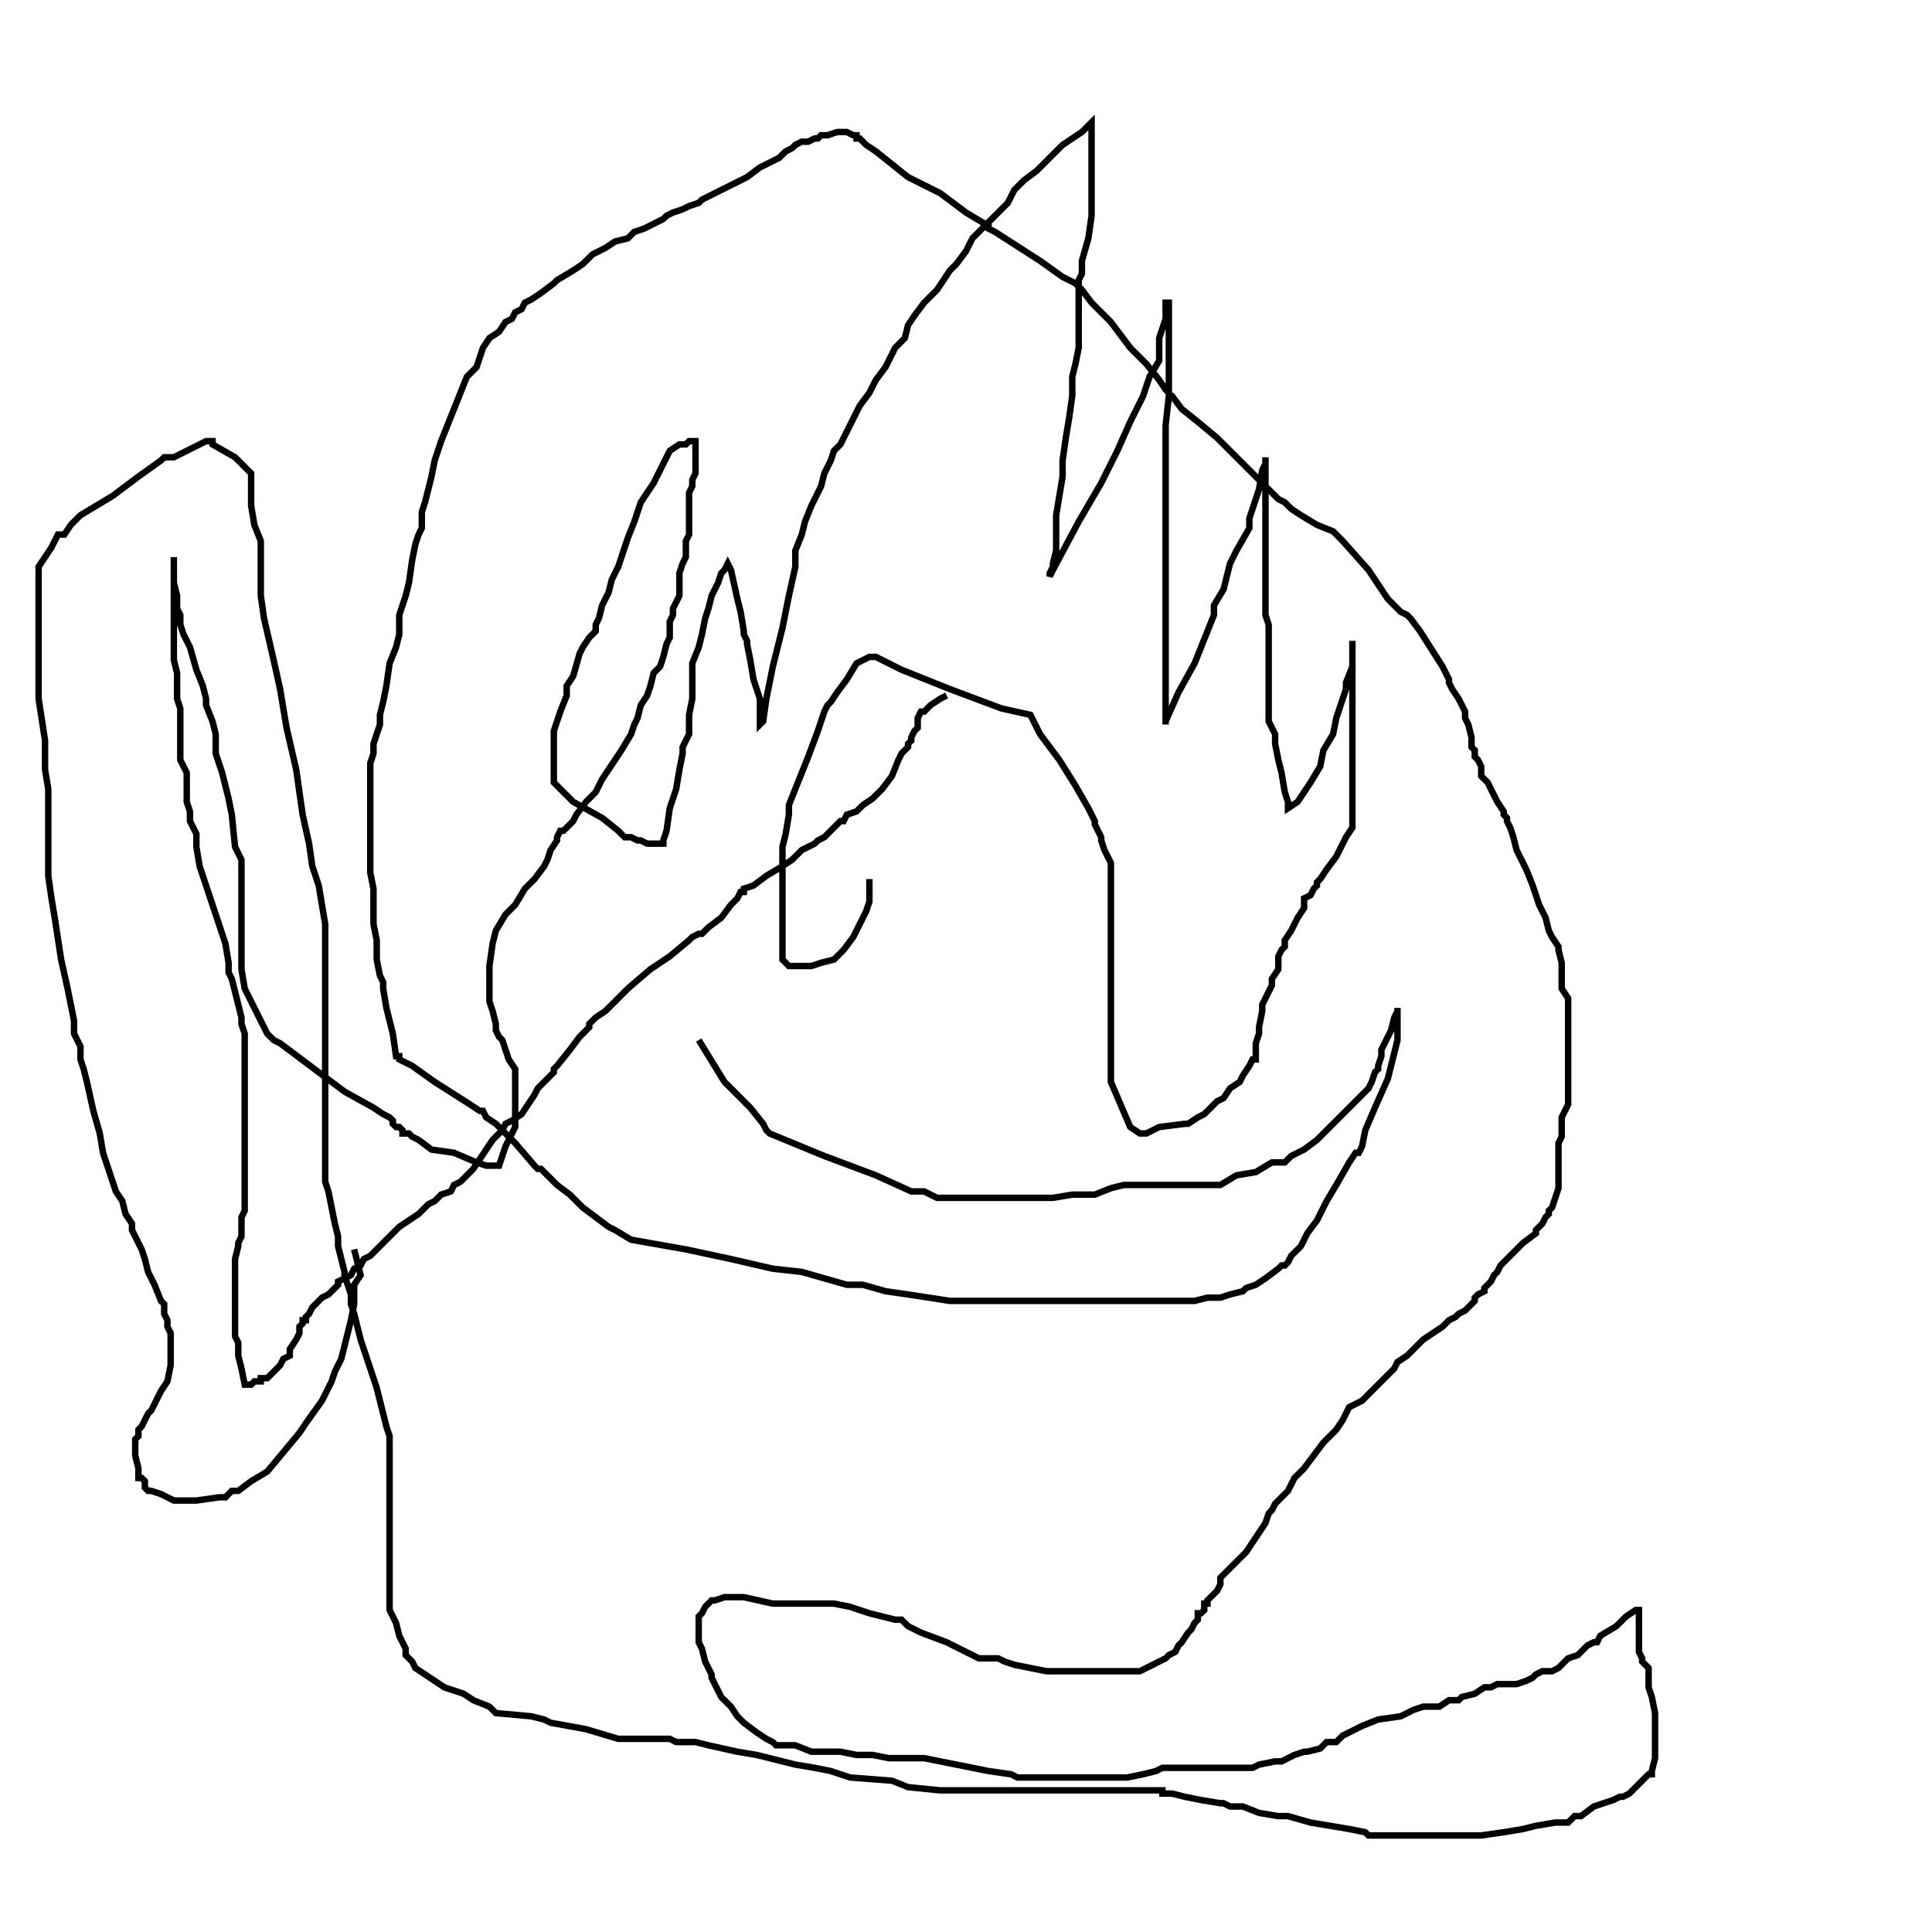
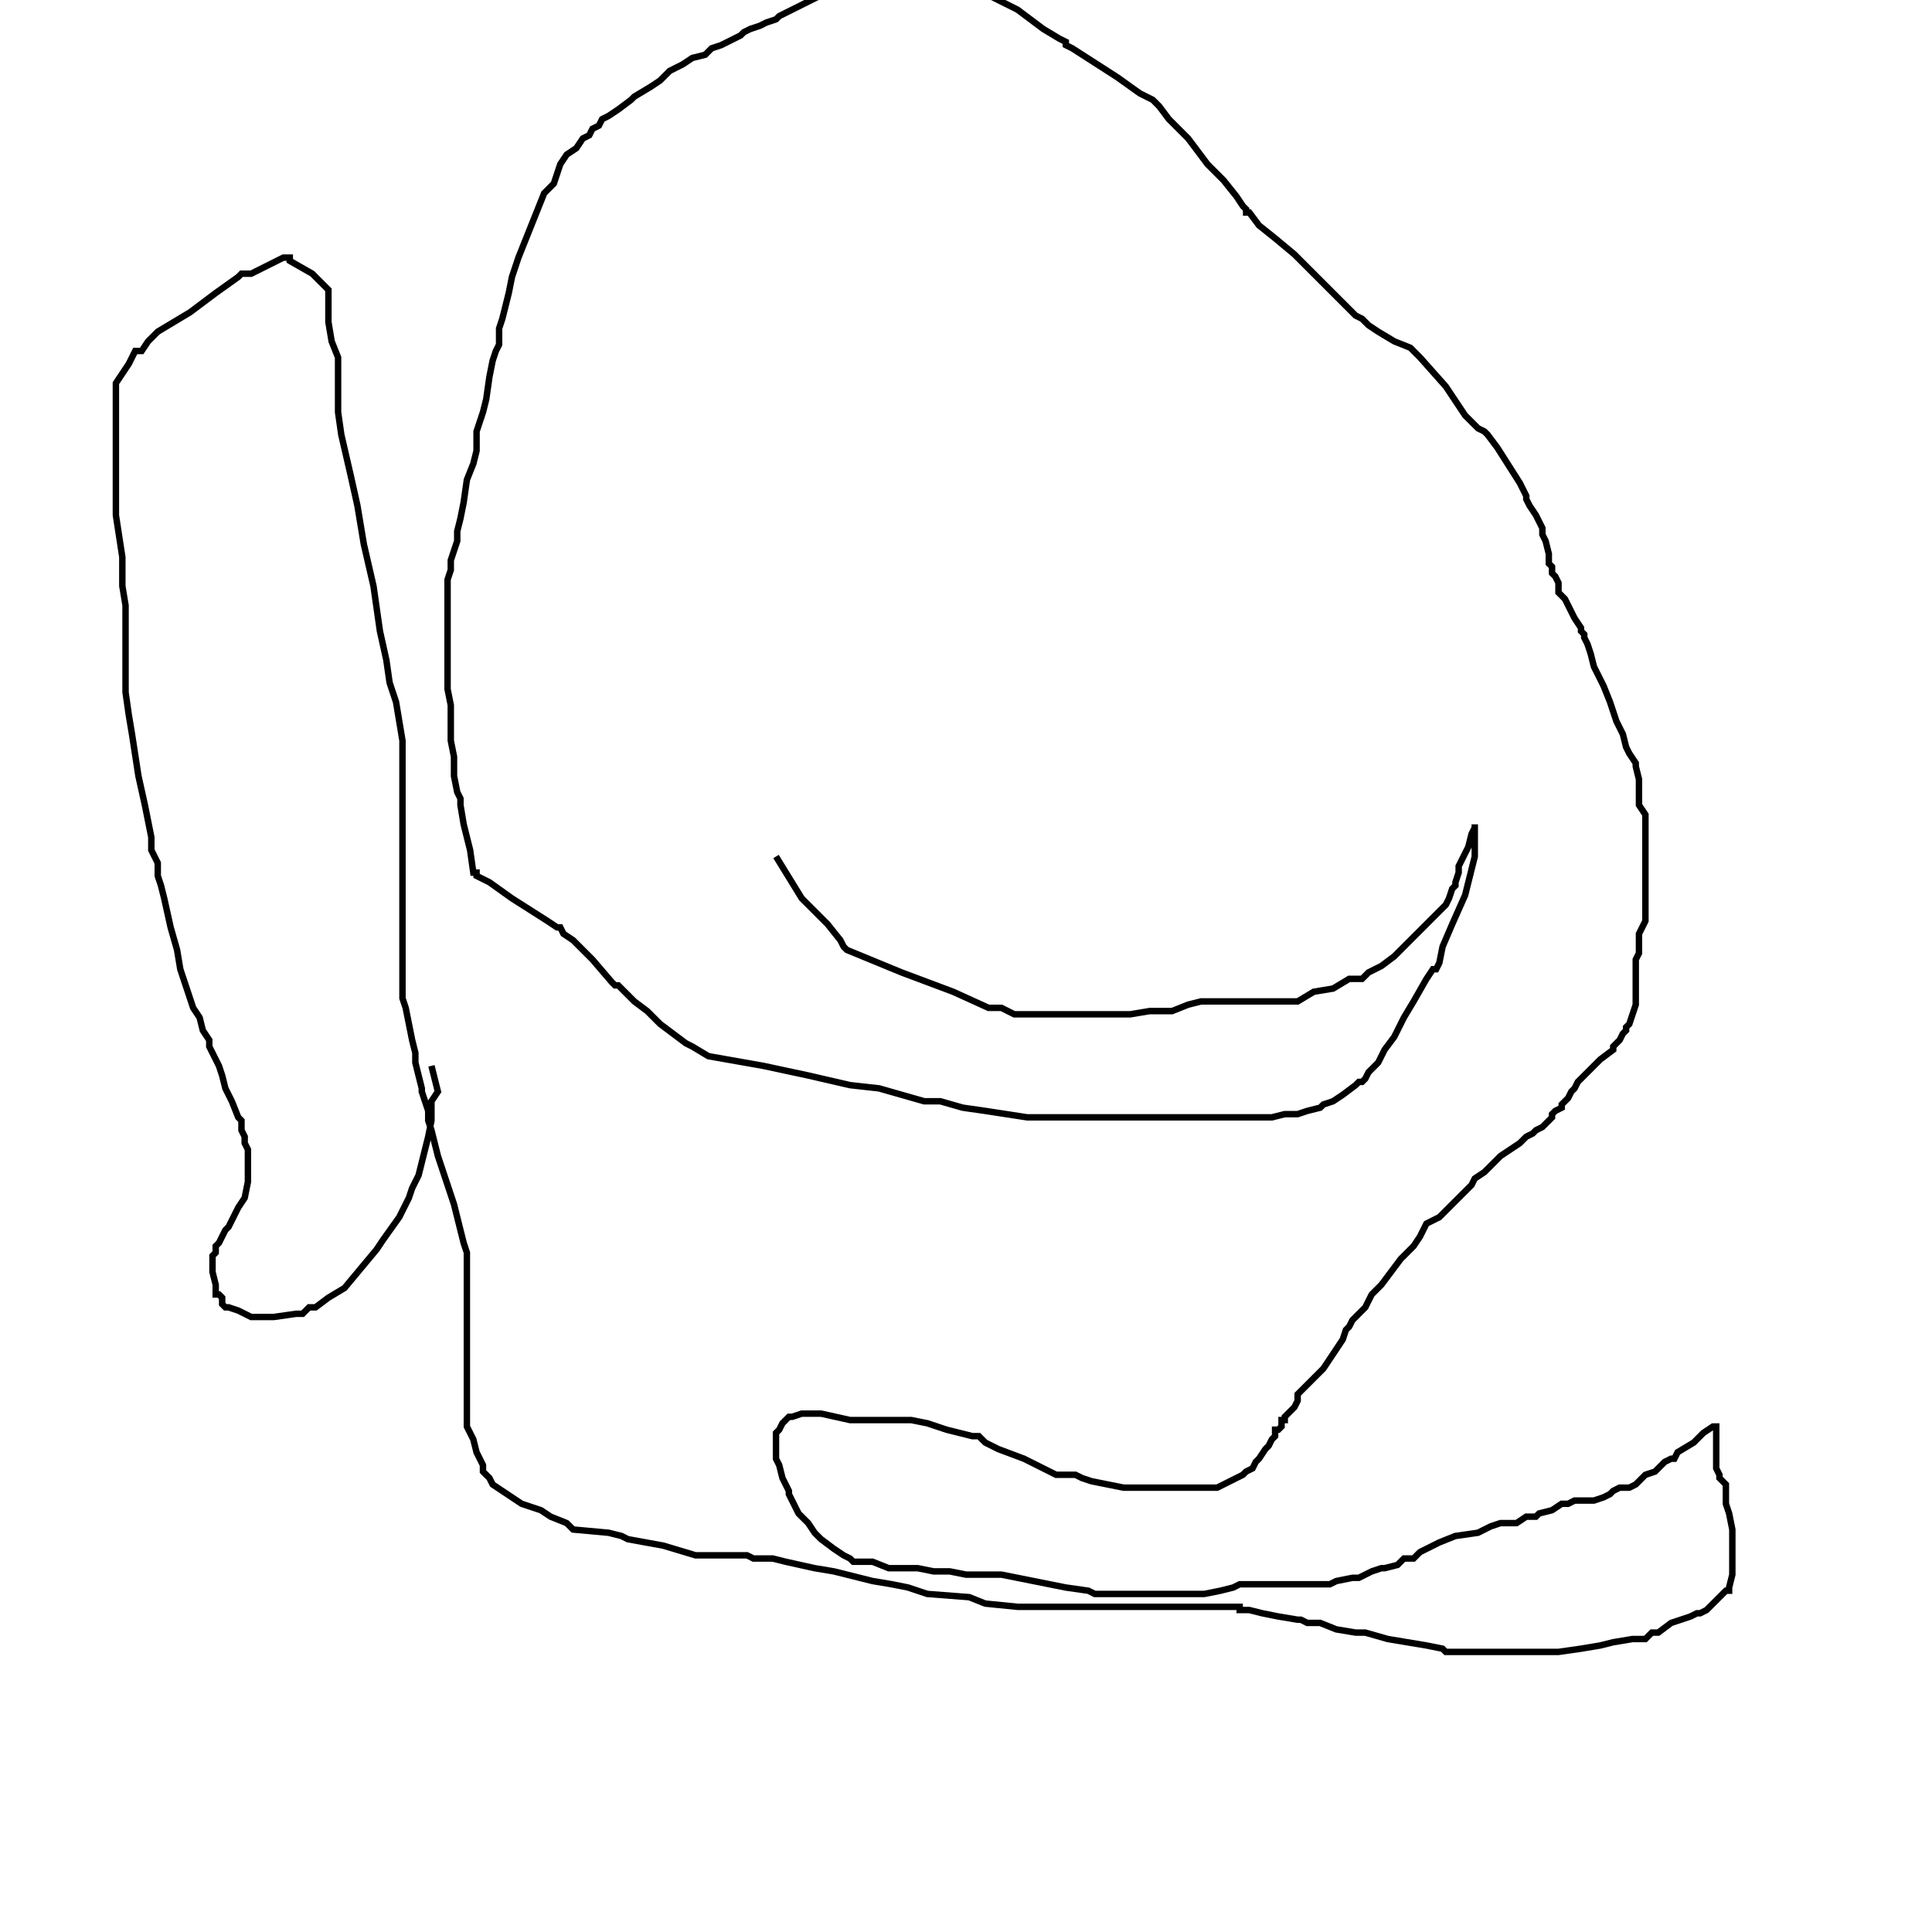
<svg xmlns="http://www.w3.org/2000/svg" viewBox="0 0 600 600" version="1.1">
-   <path d="M294.0,216.0  l -2.0,1.0 -3.0,2.0 -2.0,2.0 -1.0,0.0 -1.0,2.0 0.0,3.0 -1.0,1.0 -1.0,2.0 0.0,1.0 -1.0,1.0 0.0,1.0 -2.0,2.0 -1.0,2.0 -2.0,5.0 -3.0,4.0 -3.0,3.0 -3.0,2.0 -1.0,1.0 -1.0,1.0 -3.0,1.0 -1.0,2.0 -1.0,0.0 -1.0,1.0 -1.0,1.0 -1.0,1.0 -2.0,2.0 -2.0,1.0 -1.0,1.0 -2.0,1.0 -2.0,1.0 -3.0,3.0 -3.0,2.0 -5.0,3.0 -4.0,3.0 -3.0,1.0 0.0,1.0 -1.0,0.0 -1.0,2.0 -2.0,2.0 -3.0,4.0 -4.0,3.0 -2.0,2.0 -1.0,0.0 -2.0,1.0 -1.0,1.0 -6.0,5.0 -6.0,4.0 -7.0,6.0 -4.0,4.0 -3.0,3.0 -3.0,2.0 -1.0,1.0 -1.0,1.0 0.0,1.0 -1.0,1.0 -2.0,2.0 -3.0,4.0 -4.0,5.0 -1.0,1.0 0.0,1.0 -1.0,1.0 -1.0,1.0 -1.0,1.0 -2.0,2.0 -1.0,2.0 -2.0,3.0 -2.0,3.0 -3.0,2.0 -2.0,1.0 -1.0,2.0 -1.0,1.0 -1.0,1.0 -1.0,1.0 -2.0,3.0 -2.0,3.0 -2.0,3.0 -3.0,3.0 -1.0,1.0 -2.0,1.0 -1.0,2.0 -3.0,1.0 -2.0,2.0 -2.0,1.0 -2.0,2.0 -1.0,1.0 -3.0,2.0 -3.0,2.0 -3.0,3.0 -3.0,3.0 -3.0,3.0 -2.0,1.0 -1.0,2.0 -2.0,1.0 -1.0,2.0 -2.0,1.0 -2.0,1.0 0.0,1.0 -1.0,1.0 -2.0,2.0 -2.0,1.0 -2.0,2.0 -1.0,1.0 -1.0,2.0 -1.0,1.0 0.0,1.0 -1.0,0.0 0.0,1.0 -1.0,1.0 0.0,2.0 -1.0,2.0 -2.0,3.0 0.0,2.0 -2.0,1.0 -1.0,2.0 -1.0,1.0 -2.0,2.0 -1.0,1.0 -1.0,0.0 -1.0,0.0 0.0,1.0 -1.0,0.0 -1.0,0.0 -1.0,1.0 -2.0,0.0 -1.0,-5.0 -1.0,-4.0 0.0,-2.0 0.0,-1.0 0.0,-1.0 -1.0,-2.0 0.0,-1.0 0.0,-2.0 0.0,-1.0 0.0,-1.0 0.0,-1.0 0.0,-3.0 0.0,-1.0 0.0,-1.0 0.0,-2.0 0.0,-3.0 0.0,-2.0 0.0,-1.0 0.0,-1.0 0.0,-1.0 0.0,-3.0 1.0,-4.0 0.0,-1.0 1.0,-2.0 0.0,-1.0 0.0,-2.0 0.0,-1.0 0.0,-1.0 0.0,-1.0 1.0,-2.0 0.0,-2.0 0.0,-1.0 0.0,-4.0 0.0,-2.0 0.0,-2.0 0.0,-1.0 0.0,-1.0 0.0,-1.0 0.0,-2.0 0.0,-3.0 0.0,-4.0 0.0,-3.0 0.0,-4.0 0.0,-4.0 0.0,-1.0 0.0,-1.0 0.0,-1.0 0.0,-6.0 0.0,-5.0 0.0,-2.0 0.0,-2.0 0.0,-1.0 0.0,-2.0 -1.0,-3.0 0.0,-2.0 -2.0,-8.0 -1.0,-4.0 -1.0,-2.0 0.0,-1.0 0.0,-1.0 0.0,-1.0 -1.0,-6.0 -3.0,-9.0 -5.0,-15.0 -1.0,-6.0 0.0,-2.0 0.0,-1.0 0.0,-1.0 -1.0,-2.0 -1.0,-2.0 0.0,-2.0 0.0,-1.0 -1.0,-3.0 0.0,-2.0 0.0,-2.0 0.0,-2.0 0.0,-1.0 0.0,-2.0 -2.0,-4.0 0.0,-2.0 0.0,-3.0 0.0,-4.0 0.0,-3.0 0.0,-4.0 -1.0,-3.0 0.0,-1.0 0.0,-3.0 0.0,-4.0 -1.0,-4.0 0.0,-2.0 0.0,-1.0 0.0,-2.0 0.0,-5.0 0.0,-5.0 0.0,-5.0 0.0,-3.0 0.0,-4.0 0.0,-1.0 0.0,-2.0 0.0,-1.0 0.0,-1.0 0.0,2.0 0.0,6.0 1.0,4.0 0.0,4.0 1.0,2.0 0.0,1.0 0.0,1.0 0.0,1.0 1.0,3.0 2.0,4.0 2.0,7.0 2.0,5.0 1.0,4.0 0.0,2.0 2.0,5.0 1.0,4.0 0.0,6.0 2.0,6.0 2.0,8.0 1.0,5.0 1.0,10.0 2.0,4.0 0.0,3.0 0.0,3.0 0.0,4.0 0.0,3.0 0.0,4.0 0.0,3.0 0.0,5.0 0.0,3.0 0.0,1.0 0.0,2.0 0.0,1.0 0.0,2.0 1.0,6.0 3.0,6.0 4.0,8.0 2.0,2.0 2.0,1.0 8.0,6.0 12.0,9.0 9.0,5.0 3.0,2.0 2.0,1.0 1.0,1.0 0.0,1.0 1.0,1.0 1.0,0.0 1.0,1.0 0.0,1.0 2.0,0.0 1.0,1.0 2.0,1.0 4.0,3.0 7.0,1.0 7.0,3.0 3.0,1.0 1.0,0.0 1.0,0.0 1.0,0.0 1.0,0.0 1.0,-3.0 1.0,-3.0 1.0,-2.0 2.0,-4.0 0.0,-1.0 0.0,-3.0 0.0,-2.0 0.0,-3.0 0.0,-3.0 0.0,-2.0 0.0,-2.0 0.0,-1.0 0.0,-1.0 -2.0,-3.0 -1.0,-3.0 -1.0,-3.0 -1.0,-1.0 -1.0,-2.0 0.0,-2.0 -1.0,-4.0 -1.0,-3.0 0.0,-2.0 0.0,-1.0 0.0,-1.0 0.0,-3.0 0.0,-4.0 1.0,-7.0 1.0,-4.0 3.0,-5.0 3.0,-3.0 3.0,-5.0 3.0,-3.0 3.0,-4.0 1.0,-2.0 1.0,-3.0 2.0,-3.0 0.0,-1.0 1.0,-2.0 1.0,0.0 3.0,-3.0 1.0,-2.0 3.0,-4.0 3.0,-3.0 2.0,-4.0 2.0,-3.0 2.0,-3.0 2.0,-3.0 3.0,-5.0 1.0,-3.0 1.0,-2.0 1.0,-4.0 2.0,-3.0 1.0,-3.0 1.0,-4.0 2.0,-2.0 1.0,-3.0 1.0,-4.0 1.0,-2.0 0.0,-5.0 1.0,-2.0 0.0,-2.0 2.0,-4.0 0.0,-3.0 0.0,-1.0 0.0,-3.0 1.0,-3.0 1.0,-2.0 0.0,-2.0 0.0,-3.0 1.0,-2.0 0.0,-3.0 0.0,-4.0 0.0,-3.0 0.0,-3.0 1.0,-2.0 0.0,-2.0 1.0,-2.0 0.0,-1.0 0.0,-1.0 0.0,-2.0 0.0,-2.0 0.0,-1.0 0.0,-2.0 0.0,-1.0 -2.0,0.0 -1.0,1.0 -2.0,0.0 -3.0,2.0 -1.0,2.0 -2.0,4.0 -2.0,4.0 -4.0,6.0 -2.0,6.0 -2.0,5.0 -3.0,9.0 -2.0,4.0 -1.0,4.0 -1.0,2.0 -1.0,2.0 -1.0,4.0 -1.0,2.0 0.0,2.0 -2.0,2.0 -2.0,3.0 -1.0,2.0 -2.0,7.0 -2.0,3.0 0.0,1.0 0.0,1.0 0.0,1.0 -2.0,5.0 -2.0,6.0 0.0,6.0 0.0,5.0 0.0,4.0 0.0,1.0 6.0,6.0 9.0,5.0 5.0,4.0 2.0,2.0 2.0,0.0 2.0,1.0 1.0,0.0 2.0,1.0 1.0,0.0 3.0,0.0 1.0,0.0 0.0,-1.0 1.0,-3.0 1.0,-7.0 2.0,-6.0 1.0,-6.0 1.0,-5.0 0.0,-2.0 2.0,-4.0 0.0,-2.0 0.0,-4.0 1.0,-5.0 0.0,-2.0 0.0,-2.0 0.0,-1.0 0.0,-1.0 0.0,-5.0 2.0,-5.0 1.0,-4.0 1.0,-5.0 1.0,-3.0 1.0,-4.0 2.0,-4.0 1.0,-3.0 1.0,-1.0 1.0,-2.0 1.0,2.0 2.0,9.0 1.0,4.0 1.0,6.0 0.0,1.0 1.0,2.0 0.0,1.0 1.0,5.0 1.0,6.0 2.0,6.0 0.0,4.0 0.0,2.0 0.0,2.0 1.0,-1.0 1.0,-7.0 2.0,-10.0 3.0,-12.0 2.0,-10.0 2.0,-9.0 0.0,-5.0 2.0,-5.0 1.0,-4.0 2.0,-5.0 3.0,-6.0 1.0,-4.0 2.0,-4.0 1.0,-3.0 2.0,-2.0 2.0,-4.0 2.0,-4.0 2.0,-4.0 3.0,-4.0 2.0,-4.0 3.0,-4.0 3.0,-6.0 3.0,-3.0 1.0,-4.0 2.0,-3.0 3.0,-4.0 2.0,-2.0 2.0,-2.0 2.0,-3.0 2.0,-3.0 1.0,-1.0 1.0,-1.0 3.0,-4.0 2.0,-4.0 4.0,-4.0 4.0,-4.0 3.0,-3.0 2.0,-4.0 3.0,-3.0 4.0,-3.0 3.0,-3.0 2.0,-2.0 1.0,-1.0 2.0,-2.0 6.0,-4.0 2.0,-2.0 1.0,-1.0 0.0,3.0 0.0,16.0 0.0,10.0 -1.0,7.0 -2.0,7.0 0.0,2.0 0.0,2.0 -1.0,2.0 0.0,1.0 0.0,2.0 0.0,2.0 0.0,4.0 0.0,7.0 0.0,5.0 -1.0,5.0 -1.0,4.0 0.0,6.0 -1.0,7.0 -1.0,6.0 -1.0,7.0 0.0,5.0 -1.0,6.0 -1.0,6.0 0.0,4.0 0.0,4.0 0.0,3.0 -1.0,4.0 0.0,1.0 -1.0,2.0 0.0,1.0 1.0,-2.0 8.0,-15.0 7.0,-12.0 5.0,-10.0 4.0,-9.0 4.0,-8.0 2.0,-6.0 3.0,-5.0 0.0,-5.0 0.0,-2.0 1.0,-3.0 1.0,-3.0 0.0,-3.0 0.0,-2.0 1.0,0.0 0.0,5.0 0.0,13.0 0.0,11.0 -1.0,9.0 0.0,5.0 0.0,5.0 0.0,4.0 0.0,6.0 0.0,4.0 0.0,4.0 0.0,8.0 0.0,5.0 0.0,6.0 0.0,6.0 0.0,7.0 0.0,6.0 0.0,5.0 0.0,7.0 0.0,7.0 0.0,5.0 0.0,2.0 0.0,1.0 0.0,-1.0 4.0,-9.0 5.0,-9.0 6.0,-15.0 0.0,-3.0 3.0,-5.0 2.0,-8.0 2.0,-4.0 4.0,-7.0 0.0,-3.0 2.0,-6.0 1.0,-3.0 1.0,-6.0 1.0,-2.0 0.0,-1.0 0.0,-1.0 0.0,3.0 0.0,5.0 0.0,15.0 0.0,10.0 0.0,7.0 0.0,4.0 0.0,3.0 0.0,2.0 1.0,3.0 0.0,2.0 0.0,3.0 0.0,3.0 0.0,3.0 0.0,5.0 0.0,4.0 0.0,4.0 0.0,2.0 0.0,1.0 0.0,2.0 0.0,1.0 2.0,4.0 0.0,3.0 1.0,5.0 1.0,4.0 1.0,6.0 1.0,3.0 0.0,1.0 0.0,1.0 3.0,-2.0 4.0,-6.0 3.0,-5.0 1.0,-5.0 3.0,-5.0 1.0,-5.0 2.0,-6.0 1.0,-3.0 0.0,-1.0 0.0,-1.0 2.0,-5.0 0.0,-3.0 0.0,-4.0 0.0,-1.0 0.0,1.0 0.0,6.0 0.0,5.0 0.0,2.0 0.0,1.0 0.0,1.0 0.0,3.0 0.0,3.0 0.0,2.0 0.0,2.0 0.0,1.0 0.0,1.0 0.0,1.0 0.0,3.0 0.0,6.0 0.0,5.0 0.0,8.0 0.0,2.0 0.0,2.0 0.0,2.0 0.0,1.0 -2.0,3.0 -3.0,6.0 -3.0,4.0 -2.0,3.0 -1.0,1.0 0.0,1.0 -1.0,1.0 -1.0,2.0 -2.0,1.0 0.0,3.0 -2.0,3.0 -1.0,2.0 -1.0,2.0 -2.0,3.0 0.0,1.0 0.0,1.0 -1.0,1.0 -1.0,2.0 0.0,2.0 0.0,2.0 -2.0,3.0 0.0,2.0 -1.0,2.0 -2.0,4.0 0.0,2.0 -1.0,5.0 0.0,2.0 -1.0,3.0 0.0,1.0 0.0,1.0 0.0,1.0 0.0,2.0 -1.0,0.0 -1.0,2.0 -2.0,3.0 -1.0,2.0 -3.0,2.0 -2.0,3.0 -2.0,1.0 -3.0,3.0 -1.0,1.0 -2.0,1.0 -3.0,2.0 -1.0,0.0 -8.0,1.0 -4.0,2.0 -1.0,0.0 -1.0,0.0 -3.0,-2.0 -3.0,-7.0 -3.0,-7.0 0.0,-2.0 0.0,-5.0 0.0,-4.0 0.0,-5.0 0.0,-3.0 0.0,-1.0 0.0,-4.0 0.0,-6.0 0.0,-6.0 0.0,-5.0 0.0,-9.0 0.0,-6.0 0.0,-6.0 0.0,-6.0 -2.0,-4.0 -1.0,-3.0 0.0,-1.0 -2.0,-4.0 0.0,-1.0 -2.0,-4.0 -4.0,-7.0 -5.0,-8.0 -6.0,-8.0 -2.0,-4.0 -1.0,-2.0 -9.0,-2.0 -16.0,-6.0 -15.0,-6.0 -8.0,-4.0 -2.0,0.0 -4.0,2.0 -3.0,5.0 -3.0,4.0 -2.0,3.0 -1.0,1.0 -1.0,2.0 -1.0,3.0 -1.0,3.0 -3.0,8.0 -2.0,5.0 -2.0,5.0 -2.0,5.0 0.0,3.0 -1.0,6.0 -1.0,4.0 0.0,3.0 0.0,3.0 0.0,2.0 0.0,7.0 0.0,4.0 0.0,5.0 0.0,3.0 0.0,2.0 0.0,1.0 0.0,1.0 0.0,1.0 0.0,2.0 0.0,1.0 2.0,2.0 1.0,0.0 3.0,0.0 3.0,0.0 3.0,-1.0 4.0,-1.0 3.0,-3.0 3.0,-4.0 2.0,-4.0 1.0,-2.0 1.0,-2.0 1.0,-3.0 0.0,-7.0 0.0,0.0  m-53.0,50.0  l 8.0,13.0 8.0,8.0 4.0,5.0 1.0,2.0 1.0,1.0 17.0,7.0 16.0,6.0 11.0,5.0 1.0,0.0 1.0,0.0 1.0,0.0 1.0,0.0 2.0,1.0 2.0,1.0 5.0,0.0 8.0,0.0 5.0,0.0 4.0,0.0 1.0,0.0 1.0,0.0 5.0,0.0 7.0,0.0 6.0,-1.0 5.0,0.0 2.0,0.0 5.0,-2.0 4.0,-1.0 8.0,0.0 8.0,0.0 7.0,0.0 4.0,0.0 3.0,0.0 5.0,-3.0 6.0,-1.0 5.0,-3.0 4.0,0.0 1.0,-1.0 1.0,-1.0 4.0,-2.0 4.0,-3.0 7.0,-7.0 3.0,-3.0 3.0,-3.0 3.0,-3.0 1.0,-2.0 1.0,-3.0 1.0,-1.0 0.0,-1.0 1.0,-3.0 0.0,-2.0 1.0,-2.0 1.0,-2.0 1.0,-2.0 1.0,-4.0 1.0,-2.0 0.0,-1.0 0.0,5.0 0.0,5.0 -3.0,12.0 -4.0,9.0 -3.0,7.0 -1.0,5.0 -1.0,2.0 -1.0,0.0 -2.0,3.0 -4.0,7.0 -3.0,5.0 -3.0,6.0 -3.0,4.0 -2.0,4.0 -2.0,2.0 -1.0,1.0 -1.0,2.0 -1.0,1.0 -1.0,0.0 -1.0,1.0 -4.0,3.0 -3.0,2.0 -3.0,1.0 -1.0,1.0 -4.0,1.0 -3.0,1.0 -4.0,0.0 -4.0,1.0 -4.0,0.0 -6.0,0.0 -7.0,0.0 -6.0,0.0 -6.0,0.0 -4.0,0.0 -2.0,0.0 -1.0,0.0 -1.0,0.0 -1.0,0.0 -2.0,0.0 -7.0,0.0 -17.0,0.0 -12.0,0.0 -13.0,-2.0 -7.0,-1.0 -7.0,-2.0 -5.0,0.0 -7.0,-2.0 -7.0,-2.0 -9.0,-1.0 -13.0,-3.0 -14.0,-3.0 -17.0,-3.0 -5.0,-3.0 -2.0,-1.0 -4.0,-3.0 -4.0,-3.0 -4.0,-4.0 -4.0,-3.0 -2.0,-2.0 -2.0,-2.0 -1.0,-1.0 -1.0,0.0 -1.0,-1.0 -6.0,-7.0 -6.0,-6.0 -3.0,-2.0 -1.0,-2.0 -1.0,0.0 -3.0,-2.0 -11.0,-7.0 -7.0,-5.0 -4.0,-2.0 0.0,-1.0 -1.0,0.0 -1.0,-7.0 -2.0,-8.0 -1.0,-6.0 0.0,-2.0 -1.0,-2.0 -1.0,-5.0 0.0,-6.0 -1.0,-5.0 0.0,-6.0 0.0,-5.0 -1.0,-5.0 0.0,-3.0 0.0,-3.0 0.0,-4.0 0.0,-4.0 0.0,-8.0 0.0,-4.0 0.0,-5.0 0.0,-3.0 1.0,-3.0 0.0,-3.0 1.0,-3.0 1.0,-3.0 0.0,-3.0 1.0,-4.0 1.0,-5.0 1.0,-7.0 2.0,-5.0 1.0,-4.0 0.0,-3.0 0.0,-3.0 2.0,-6.0 1.0,-4.0 1.0,-7.0 1.0,-5.0 1.0,-3.0 1.0,-2.0 0.0,-5.0 1.0,-3.0 1.0,-4.0 1.0,-4.0 1.0,-5.0 2.0,-6.0 2.0,-5.0 2.0,-5.0 2.0,-5.0 2.0,-5.0 3.0,-3.0 2.0,-6.0 2.0,-3.0 3.0,-2.0 2.0,-3.0 2.0,-1.0 1.0,-2.0 2.0,-1.0 1.0,-2.0 2.0,-1.0 3.0,-2.0 4.0,-3.0 1.0,-1.0 5.0,-3.0 3.0,-2.0 3.0,-3.0 2.0,-1.0 2.0,-1.0 3.0,-2.0 4.0,-1.0 2.0,-2.0 3.0,-1.0 2.0,-1.0 4.0,-2.0 1.0,-1.0 2.0,-1.0 3.0,-1.0 2.0,-1.0 3.0,-1.0 1.0,-1.0 2.0,-1.0 4.0,-2.0 4.0,-2.0 4.0,-2.0 4.0,-3.0 6.0,-3.0 2.0,-2.0 2.0,-1.0 1.0,-1.0 2.0,-1.0 2.0,0.0 2.0,-1.0 1.0,0.0 1.0,-1.0 1.0,0.0 1.0,0.0 3.0,-1.0 1.0,0.0 2.0,0.0 2.0,1.0 1.0,0.0 0.0,1.0 1.0,0.0 1.0,1.0 1.0,1.0 3.0,2.0 10.0,8.0 10.0,5.0 8.0,6.0 5.0,3.0 2.0,1.0 0.0,1.0 2.0,1.0 14.0,9.0 7.0,5.0 4.0,2.0 1.0,1.0 1.0,1.0 3.0,4.0 6.0,6.0 6.0,8.0 5.0,5.0 4.0,5.0 2.0,3.0 1.0,1.0 0.0,1.0 1.0,0.0 3.0,4.0 5.0,4.0 6.0,5.0 3.0,3.0 1.0,1.0 2.0,2.0 3.0,3.0 7.0,7.0 3.0,3.0 2.0,1.0 1.0,1.0 1.0,1.0 3.0,2.0 5.0,3.0 5.0,2.0 2.0,2.0 1.0,1.0 8.0,9.0 6.0,9.0 4.0,4.0 2.0,1.0 1.0,1.0 3.0,4.0 7.0,11.0 2.0,4.0 0.0,1.0 1.0,2.0 2.0,3.0 2.0,4.0 0.0,2.0 1.0,2.0 1.0,4.0 0.0,1.0 0.0,1.0 0.0,1.0 1.0,1.0 0.0,1.0 0.0,1.0 1.0,1.0 1.0,2.0 0.0,2.0 0.0,1.0 2.0,2.0 1.0,2.0 2.0,4.0 2.0,3.0 0.0,1.0 1.0,1.0 0.0,1.0 1.0,2.0 1.0,3.0 1.0,4.0 3.0,6.0 2.0,5.0 2.0,6.0 2.0,4.0 1.0,4.0 1.0,2.0 2.0,3.0 0.0,1.0 1.0,4.0 0.0,2.0 0.0,3.0 0.0,3.0 2.0,3.0 0.0,2.0 0.0,2.0 0.0,3.0 0.0,2.0 0.0,1.0 0.0,2.0 0.0,3.0 0.0,3.0 0.0,5.0 0.0,4.0 0.0,1.0 0.0,1.0 0.0,2.0 0.0,2.0 -2.0,4.0 0.0,2.0 0.0,1.0 0.0,1.0 0.0,1.0 0.0,1.0 -1.0,2.0 0.0,5.0 0.0,4.0 0.0,5.0 -1.0,3.0 -1.0,3.0 -1.0,1.0 0.0,1.0 -1.0,1.0 -1.0,2.0 -1.0,1.0 -1.0,1.0 0.0,1.0 -4.0,3.0 -2.0,2.0 -1.0,1.0 -1.0,1.0 -2.0,2.0 -1.0,1.0 -1.0,2.0 -1.0,1.0 -1.0,2.0 -1.0,1.0 -1.0,1.0 0.0,1.0 -2.0,1.0 -1.0,1.0 0.0,1.0 -2.0,2.0 -1.0,1.0 -2.0,1.0 -1.0,1.0 -2.0,1.0 -2.0,2.0 -3.0,2.0 -3.0,2.0 -3.0,3.0 -2.0,2.0 -3.0,2.0 -1.0,2.0 -3.0,3.0 -3.0,3.0 -1.0,1.0 -3.0,3.0 -4.0,2.0 -1.0,2.0 -1.0,2.0 -2.0,3.0 -1.0,1.0 -3.0,3.0 -6.0,8.0 -3.0,3.0 -2.0,4.0 -2.0,2.0 -2.0,2.0 -1.0,2.0 -1.0,1.0 -1.0,3.0 -2.0,3.0 -2.0,3.0 -2.0,3.0 -3.0,3.0 -3.0,3.0 -2.0,2.0 0.0,1.0 0.0,1.0 -1.0,2.0 -1.0,1.0 -1.0,1.0 -1.0,1.0 0.0,1.0 -1.0,0.0 0.0,2.0 -1.0,1.0 -1.0,0.0 0.0,2.0 -1.0,1.0 -1.0,2.0 -1.0,1.0 -2.0,3.0 -1.0,1.0 -1.0,2.0 -2.0,1.0 -1.0,1.0 -2.0,1.0 -2.0,1.0 -2.0,1.0 -2.0,1.0 -1.0,0.0 -3.0,0.0 -3.0,0.0 -1.0,0.0 -1.0,0.0 -8.0,0.0 -5.0,0.0 -2.0,0.0 -2.0,0.0 -2.0,0.0 -1.0,0.0 -5.0,-1.0 -5.0,-1.0 -3.0,-1.0 -2.0,-1.0 -3.0,0.0 -1.0,0.0 -2.0,0.0 -10.0,-5.0 -8.0,-3.0 -4.0,-2.0 -2.0,-2.0 -1.0,0.0 -1.0,0.0 -8.0,-2.0 -6.0,-2.0 -5.0,-1.0 -1.0,0.0 -2.0,0.0 -4.0,0.0 -4.0,0.0 -7.0,0.0 -1.0,0.0 -9.0,-2.0 -3.0,0.0 -1.0,0.0 -2.0,0.0 -3.0,1.0 -1.0,0.0 -1.0,1.0 -1.0,1.0 -1.0,2.0 -1.0,1.0 0.0,1.0 0.0,2.0 0.0,1.0 0.0,2.0 0.0,2.0 1.0,2.0 1.0,4.0 2.0,4.0 0.0,1.0 1.0,2.0 2.0,4.0 1.0,1.0 2.0,2.0 2.0,3.0 2.0,2.0 4.0,3.0 3.0,2.0 2.0,1.0 1.0,1.0 4.0,0.0 2.0,0.0 5.0,2.0 2.0,0.0 1.0,0.0 3.0,0.0 3.0,0.0 5.0,1.0 1.0,0.0 2.0,0.0 2.0,0.0 5.0,1.0 4.0,0.0 4.0,0.0 3.0,0.0 5.0,1.0 5.0,1.0 5.0,1.0 5.0,1.0 7.0,1.0 2.0,1.0 2.0,0.0 3.0,0.0 3.0,0.0 3.0,0.0 1.0,0.0 2.0,0.0 2.0,0.0 4.0,0.0 2.0,0.0 2.0,0.0 1.0,0.0 2.0,0.0 3.0,0.0 4.0,0.0 5.0,-1.0 4.0,-1.0 2.0,-1.0 3.0,0.0 4.0,0.0 7.0,0.0 6.0,0.0 2.0,0.0 1.0,0.0 1.0,0.0 1.0,0.0 3.0,0.0 2.0,-1.0 5.0,-1.0 2.0,0.0 2.0,-1.0 2.0,-1.0 3.0,-1.0 1.0,0.0 4.0,-1.0 2.0,-2.0 3.0,0.0 2.0,-2.0 2.0,-1.0 4.0,-2.0 5.0,-2.0 7.0,-1.0 4.0,-2.0 3.0,-1.0 2.0,0.0 3.0,0.0 3.0,-2.0 3.0,0.0 1.0,-1.0 4.0,-1.0 3.0,-2.0 2.0,0.0 2.0,-1.0 4.0,0.0 2.0,0.0 3.0,-1.0 2.0,-1.0 1.0,-1.0 2.0,-1.0 1.0,0.0 2.0,0.0 2.0,-1.0 3.0,-3.0 3.0,-1.0 3.0,-3.0 2.0,-1.0 1.0,0.0 1.0,-2.0 5.0,-3.0 1.0,-1.0 2.0,-2.0 3.0,-2.0 1.0,0.0 0.0,1.0 0.0,1.0 0.0,2.0 0.0,3.0 0.0,1.0 0.0,1.0 0.0,2.0 0.0,2.0 1.0,2.0 0.0,1.0 1.0,1.0 1.0,1.0 0.0,1.0 0.0,5.0 1.0,3.0 1.0,5.0 0.0,2.0 0.0,1.0 0.0,1.0 0.0,3.0 0.0,3.0 0.0,4.0 -1.0,4.0 0.0,1.0 -1.0,0.0 -2.0,2.0 -2.0,2.0 -2.0,2.0 -2.0,1.0 -1.0,0.0 -2.0,1.0 -6.0,2.0 -4.0,3.0 -2.0,0.0 -2.0,2.0 -4.0,0.0 -6.0,1.0 -4.0,1.0 -6.0,1.0 -7.0,1.0 -8.0,0.0 -6.0,0.0 -10.0,0.0 -5.0,0.0 -6.0,0.0 -1.0,-1.0 -5.0,-1.0 -6.0,-1.0 -6.0,-1.0 -7.0,-2.0 -3.0,0.0 -6.0,-1.0 -5.0,-2.0 -2.0,0.0 -2.0,0.0 -2.0,-1.0 -1.0,0.0 -6.0,-1.0 -5.0,-1.0 -4.0,-1.0 -2.0,0.0 -1.0,0.0 0.0,-1.0 -3.0,0.0 -5.0,0.0 -2.0,0.0 -1.0,0.0 -1.0,0.0 -2.0,0.0 -2.0,0.0 -1.0,0.0 -2.0,0.0 -3.0,0.0 -4.0,0.0 -11.0,0.0 -3.0,0.0 -2.0,0.0 -2.0,0.0 -2.0,0.0 -2.0,0.0 -7.0,0.0 -8.0,0.0 -6.0,0.0 -10.0,-1.0 -5.0,-2.0 -13.0,-1.0 -6.0,-2.0 -5.0,-1.0 -6.0,-1.0 -12.0,-3.0 -6.0,-1.0 -9.0,-2.0 -4.0,-1.0 -6.0,0.0 -2.0,-1.0 -1.0,0.0 -1.0,0.0 -7.0,0.0 -7.0,0.0 -10.0,-3.0 -11.0,-2.0 -2.0,-1.0 -4.0,-1.0 -11.0,-1.0 -2.0,-2.0 -5.0,-2.0 -3.0,-2.0 -6.0,-2.0 -9.0,-6.0 -1.0,-2.0 -1.0,-1.0 -1.0,-1.0 0.0,-2.0 -2.0,-4.0 -1.0,-4.0 -2.0,-4.0 0.0,-1.0 0.0,-1.0 0.0,-3.0 0.0,-3.0 0.0,-1.0 0.0,-1.0 0.0,-4.0 0.0,-2.0 0.0,-5.0 0.0,-4.0 0.0,-2.0 0.0,-4.0 0.0,-4.0 0.0,-5.0 0.0,-5.0 0.0,-4.0 0.0,-1.0 0.0,-2.0 0.0,-1.0 0.0,-1.0 -1.0,-3.0 -1.0,-4.0 -2.0,-8.0 -3.0,-9.0 -2.0,-6.0 -2.0,-8.0 -1.0,-3.0 0.0,-3.0 -2.0,-6.0 0.0,-1.0 -2.0,-8.0 0.0,-3.0 -1.0,-4.0 -1.0,-5.0 -1.0,-5.0 -1.0,-3.0 0.0,-1.0 0.0,-5.0 0.0,-5.0 0.0,-4.0 0.0,-4.0 0.0,-4.0 0.0,-4.0 0.0,-4.0 0.0,-1.0 0.0,-4.0 0.0,-3.0 0.0,-3.0 0.0,-3.0 0.0,-3.0 0.0,-4.0 0.0,-5.0 0.0,-4.0 0.0,-9.0 0.0,-3.0 0.0,-1.0 0.0,-3.0 0.0,-3.0 -1.0,-6.0 -1.0,-6.0 -2.0,-6.0 -1.0,-7.0 -2.0,-9.0 -2.0,-14.0 -3.0,-13.0 -2.0,-12.0 -2.0,-9.0 -3.0,-13.0 -1.0,-7.0 0.0,-7.0 0.0,-6.0 0.0,-4.0 -2.0,-5.0 -1.0,-6.0 0.0,-5.0 0.0,-3.0 0.0,-1.0 0.0,-1.0 -5.0,-5.0 -7.0,-4.0 0.0,-1.0 -2.0,0.0 -4.0,2.0 -6.0,3.0 -1.0,0.0 -2.0,0.0 -1.0,1.0 -7.0,5.0 -8.0,6.0 -10.0,6.0 -3.0,3.0 -2.0,3.0 -2.0,0.0 -2.0,4.0 -2.0,3.0 -2.0,3.0 0.0,3.0 0.0,5.0 0.0,7.0 0.0,8.0 0.0,6.0 0.0,7.0 0.0,5.0 2.0,13.0 0.0,6.0 0.0,3.0 1.0,6.0 0.0,6.0 0.0,6.0 0.0,5.0 0.0,5.0 0.0,5.0 1.0,7.0 1.0,6.0 2.0,13.0 2.0,9.0 2.0,10.0 0.0,2.0 0.0,2.0 2.0,4.0 0.0,1.0 0.0,3.0 1.0,3.0 1.0,4.0 2.0,9.0 2.0,7.0 1.0,6.0 2.0,6.0 2.0,6.0 2.0,3.0 1.0,4.0 2.0,3.0 0.0,2.0 2.0,4.0 1.0,2.0 1.0,3.0 1.0,4.0 2.0,4.0 2.0,5.0 1.0,1.0 0.0,2.0 0.0,1.0 1.0,2.0 0.0,2.0 1.0,2.0 0.0,3.0 0.0,2.0 0.0,2.0 0.0,3.0 -1.0,5.0 -2.0,3.0 -3.0,6.0 -1.0,1.0 -1.0,2.0 -1.0,2.0 -1.0,1.0 0.0,2.0 -1.0,1.0 0.0,2.0 0.0,3.0 1.0,4.0 0.0,3.0 1.0,0.0 1.0,1.0 0.0,2.0 1.0,1.0 1.0,0.0 3.0,1.0 2.0,1.0 2.0,1.0 2.0,0.0 5.0,0.0 7.0,-1.0 2.0,0.0 2.0,-2.0 2.0,0.0 4.0,-3.0 5.0,-3.0 5.0,-6.0 5.0,-6.0 2.0,-3.0 5.0,-7.0 3.0,-6.0 1.0,-3.0 2.0,-4.0 1.0,-4.0 2.0,-8.0 1.0,-5.0 0.0,-6.0 2.0,-3.0 -2.0,-8.0 0.0,0.0 " style="stroke:black;stroke-width:2;fill:none;" />
+   <path d="M294.0,216.0  m-53.0,50.0  l 8.0,13.0 8.0,8.0 4.0,5.0 1.0,2.0 1.0,1.0 17.0,7.0 16.0,6.0 11.0,5.0 1.0,0.0 1.0,0.0 1.0,0.0 1.0,0.0 2.0,1.0 2.0,1.0 5.0,0.0 8.0,0.0 5.0,0.0 4.0,0.0 1.0,0.0 1.0,0.0 5.0,0.0 7.0,0.0 6.0,-1.0 5.0,0.0 2.0,0.0 5.0,-2.0 4.0,-1.0 8.0,0.0 8.0,0.0 7.0,0.0 4.0,0.0 3.0,0.0 5.0,-3.0 6.0,-1.0 5.0,-3.0 4.0,0.0 1.0,-1.0 1.0,-1.0 4.0,-2.0 4.0,-3.0 7.0,-7.0 3.0,-3.0 3.0,-3.0 3.0,-3.0 1.0,-2.0 1.0,-3.0 1.0,-1.0 0.0,-1.0 1.0,-3.0 0.0,-2.0 1.0,-2.0 1.0,-2.0 1.0,-2.0 1.0,-4.0 1.0,-2.0 0.0,-1.0 0.0,5.0 0.0,5.0 -3.0,12.0 -4.0,9.0 -3.0,7.0 -1.0,5.0 -1.0,2.0 -1.0,0.0 -2.0,3.0 -4.0,7.0 -3.0,5.0 -3.0,6.0 -3.0,4.0 -2.0,4.0 -2.0,2.0 -1.0,1.0 -1.0,2.0 -1.0,1.0 -1.0,0.0 -1.0,1.0 -4.0,3.0 -3.0,2.0 -3.0,1.0 -1.0,1.0 -4.0,1.0 -3.0,1.0 -4.0,0.0 -4.0,1.0 -4.0,0.0 -6.0,0.0 -7.0,0.0 -6.0,0.0 -6.0,0.0 -4.0,0.0 -2.0,0.0 -1.0,0.0 -1.0,0.0 -1.0,0.0 -2.0,0.0 -7.0,0.0 -17.0,0.0 -12.0,0.0 -13.0,-2.0 -7.0,-1.0 -7.0,-2.0 -5.0,0.0 -7.0,-2.0 -7.0,-2.0 -9.0,-1.0 -13.0,-3.0 -14.0,-3.0 -17.0,-3.0 -5.0,-3.0 -2.0,-1.0 -4.0,-3.0 -4.0,-3.0 -4.0,-4.0 -4.0,-3.0 -2.0,-2.0 -2.0,-2.0 -1.0,-1.0 -1.0,0.0 -1.0,-1.0 -6.0,-7.0 -6.0,-6.0 -3.0,-2.0 -1.0,-2.0 -1.0,0.0 -3.0,-2.0 -11.0,-7.0 -7.0,-5.0 -4.0,-2.0 0.0,-1.0 -1.0,0.0 -1.0,-7.0 -2.0,-8.0 -1.0,-6.0 0.0,-2.0 -1.0,-2.0 -1.0,-5.0 0.0,-6.0 -1.0,-5.0 0.0,-6.0 0.0,-5.0 -1.0,-5.0 0.0,-3.0 0.0,-3.0 0.0,-4.0 0.0,-4.0 0.0,-8.0 0.0,-4.0 0.0,-5.0 0.0,-3.0 1.0,-3.0 0.0,-3.0 1.0,-3.0 1.0,-3.0 0.0,-3.0 1.0,-4.0 1.0,-5.0 1.0,-7.0 2.0,-5.0 1.0,-4.0 0.0,-3.0 0.0,-3.0 2.0,-6.0 1.0,-4.0 1.0,-7.0 1.0,-5.0 1.0,-3.0 1.0,-2.0 0.0,-5.0 1.0,-3.0 1.0,-4.0 1.0,-4.0 1.0,-5.0 2.0,-6.0 2.0,-5.0 2.0,-5.0 2.0,-5.0 2.0,-5.0 3.0,-3.0 2.0,-6.0 2.0,-3.0 3.0,-2.0 2.0,-3.0 2.0,-1.0 1.0,-2.0 2.0,-1.0 1.0,-2.0 2.0,-1.0 3.0,-2.0 4.0,-3.0 1.0,-1.0 5.0,-3.0 3.0,-2.0 3.0,-3.0 2.0,-1.0 2.0,-1.0 3.0,-2.0 4.0,-1.0 2.0,-2.0 3.0,-1.0 2.0,-1.0 4.0,-2.0 1.0,-1.0 2.0,-1.0 3.0,-1.0 2.0,-1.0 3.0,-1.0 1.0,-1.0 2.0,-1.0 4.0,-2.0 4.0,-2.0 4.0,-2.0 4.0,-3.0 6.0,-3.0 2.0,-2.0 2.0,-1.0 1.0,-1.0 2.0,-1.0 2.0,0.0 2.0,-1.0 1.0,0.0 1.0,-1.0 1.0,0.0 1.0,0.0 3.0,-1.0 1.0,0.0 2.0,0.0 2.0,1.0 1.0,0.0 0.0,1.0 1.0,0.0 1.0,1.0 1.0,1.0 3.0,2.0 10.0,8.0 10.0,5.0 8.0,6.0 5.0,3.0 2.0,1.0 0.0,1.0 2.0,1.0 14.0,9.0 7.0,5.0 4.0,2.0 1.0,1.0 1.0,1.0 3.0,4.0 6.0,6.0 6.0,8.0 5.0,5.0 4.0,5.0 2.0,3.0 1.0,1.0 0.0,1.0 1.0,0.0 3.0,4.0 5.0,4.0 6.0,5.0 3.0,3.0 1.0,1.0 2.0,2.0 3.0,3.0 7.0,7.0 3.0,3.0 2.0,1.0 1.0,1.0 1.0,1.0 3.0,2.0 5.0,3.0 5.0,2.0 2.0,2.0 1.0,1.0 8.0,9.0 6.0,9.0 4.0,4.0 2.0,1.0 1.0,1.0 3.0,4.0 7.0,11.0 2.0,4.0 0.0,1.0 1.0,2.0 2.0,3.0 2.0,4.0 0.0,2.0 1.0,2.0 1.0,4.0 0.0,1.0 0.0,1.0 0.0,1.0 1.0,1.0 0.0,1.0 0.0,1.0 1.0,1.0 1.0,2.0 0.0,2.0 0.0,1.0 2.0,2.0 1.0,2.0 2.0,4.0 2.0,3.0 0.0,1.0 1.0,1.0 0.0,1.0 1.0,2.0 1.0,3.0 1.0,4.0 3.0,6.0 2.0,5.0 2.0,6.0 2.0,4.0 1.0,4.0 1.0,2.0 2.0,3.0 0.0,1.0 1.0,4.0 0.0,2.0 0.0,3.0 0.0,3.0 2.0,3.0 0.0,2.0 0.0,2.0 0.0,3.0 0.0,2.0 0.0,1.0 0.0,2.0 0.0,3.0 0.0,3.0 0.0,5.0 0.0,4.0 0.0,1.0 0.0,1.0 0.0,2.0 0.0,2.0 -2.0,4.0 0.0,2.0 0.0,1.0 0.0,1.0 0.0,1.0 0.0,1.0 -1.0,2.0 0.0,5.0 0.0,4.0 0.0,5.0 -1.0,3.0 -1.0,3.0 -1.0,1.0 0.0,1.0 -1.0,1.0 -1.0,2.0 -1.0,1.0 -1.0,1.0 0.0,1.0 -4.0,3.0 -2.0,2.0 -1.0,1.0 -1.0,1.0 -2.0,2.0 -1.0,1.0 -1.0,2.0 -1.0,1.0 -1.0,2.0 -1.0,1.0 -1.0,1.0 0.0,1.0 -2.0,1.0 -1.0,1.0 0.0,1.0 -2.0,2.0 -1.0,1.0 -2.0,1.0 -1.0,1.0 -2.0,1.0 -2.0,2.0 -3.0,2.0 -3.0,2.0 -3.0,3.0 -2.0,2.0 -3.0,2.0 -1.0,2.0 -3.0,3.0 -3.0,3.0 -1.0,1.0 -3.0,3.0 -4.0,2.0 -1.0,2.0 -1.0,2.0 -2.0,3.0 -1.0,1.0 -3.0,3.0 -6.0,8.0 -3.0,3.0 -2.0,4.0 -2.0,2.0 -2.0,2.0 -1.0,2.0 -1.0,1.0 -1.0,3.0 -2.0,3.0 -2.0,3.0 -2.0,3.0 -3.0,3.0 -3.0,3.0 -2.0,2.0 0.0,1.0 0.0,1.0 -1.0,2.0 -1.0,1.0 -1.0,1.0 -1.0,1.0 0.0,1.0 -1.0,0.0 0.0,2.0 -1.0,1.0 -1.0,0.0 0.0,2.0 -1.0,1.0 -1.0,2.0 -1.0,1.0 -2.0,3.0 -1.0,1.0 -1.0,2.0 -2.0,1.0 -1.0,1.0 -2.0,1.0 -2.0,1.0 -2.0,1.0 -2.0,1.0 -1.0,0.0 -3.0,0.0 -3.0,0.0 -1.0,0.0 -1.0,0.0 -8.0,0.0 -5.0,0.0 -2.0,0.0 -2.0,0.0 -2.0,0.0 -1.0,0.0 -5.0,-1.0 -5.0,-1.0 -3.0,-1.0 -2.0,-1.0 -3.0,0.0 -1.0,0.0 -2.0,0.0 -10.0,-5.0 -8.0,-3.0 -4.0,-2.0 -2.0,-2.0 -1.0,0.0 -1.0,0.0 -8.0,-2.0 -6.0,-2.0 -5.0,-1.0 -1.0,0.0 -2.0,0.0 -4.0,0.0 -4.0,0.0 -7.0,0.0 -1.0,0.0 -9.0,-2.0 -3.0,0.0 -1.0,0.0 -2.0,0.0 -3.0,1.0 -1.0,0.0 -1.0,1.0 -1.0,1.0 -1.0,2.0 -1.0,1.0 0.0,1.0 0.0,2.0 0.0,1.0 0.0,2.0 0.0,2.0 1.0,2.0 1.0,4.0 2.0,4.0 0.0,1.0 1.0,2.0 2.0,4.0 1.0,1.0 2.0,2.0 2.0,3.0 2.0,2.0 4.0,3.0 3.0,2.0 2.0,1.0 1.0,1.0 4.0,0.0 2.0,0.0 5.0,2.0 2.0,0.0 1.0,0.0 3.0,0.0 3.0,0.0 5.0,1.0 1.0,0.0 2.0,0.0 2.0,0.0 5.0,1.0 4.0,0.0 4.0,0.0 3.0,0.0 5.0,1.0 5.0,1.0 5.0,1.0 5.0,1.0 7.0,1.0 2.0,1.0 2.0,0.0 3.0,0.0 3.0,0.0 3.0,0.0 1.0,0.0 2.0,0.0 2.0,0.0 4.0,0.0 2.0,0.0 2.0,0.0 1.0,0.0 2.0,0.0 3.0,0.0 4.0,0.0 5.0,-1.0 4.0,-1.0 2.0,-1.0 3.0,0.0 4.0,0.0 7.0,0.0 6.0,0.0 2.0,0.0 1.0,0.0 1.0,0.0 1.0,0.0 3.0,0.0 2.0,-1.0 5.0,-1.0 2.0,0.0 2.0,-1.0 2.0,-1.0 3.0,-1.0 1.0,0.0 4.0,-1.0 2.0,-2.0 3.0,0.0 2.0,-2.0 2.0,-1.0 4.0,-2.0 5.0,-2.0 7.0,-1.0 4.0,-2.0 3.0,-1.0 2.0,0.0 3.0,0.0 3.0,-2.0 3.0,0.0 1.0,-1.0 4.0,-1.0 3.0,-2.0 2.0,0.0 2.0,-1.0 4.0,0.0 2.0,0.0 3.0,-1.0 2.0,-1.0 1.0,-1.0 2.0,-1.0 1.0,0.0 2.0,0.0 2.0,-1.0 3.0,-3.0 3.0,-1.0 3.0,-3.0 2.0,-1.0 1.0,0.0 1.0,-2.0 5.0,-3.0 1.0,-1.0 2.0,-2.0 3.0,-2.0 1.0,0.0 0.0,1.0 0.0,1.0 0.0,2.0 0.0,3.0 0.0,1.0 0.0,1.0 0.0,2.0 0.0,2.0 1.0,2.0 0.0,1.0 1.0,1.0 1.0,1.0 0.0,1.0 0.0,5.0 1.0,3.0 1.0,5.0 0.0,2.0 0.0,1.0 0.0,1.0 0.0,3.0 0.0,3.0 0.0,4.0 -1.0,4.0 0.0,1.0 -1.0,0.0 -2.0,2.0 -2.0,2.0 -2.0,2.0 -2.0,1.0 -1.0,0.0 -2.0,1.0 -6.0,2.0 -4.0,3.0 -2.0,0.0 -2.0,2.0 -4.0,0.0 -6.0,1.0 -4.0,1.0 -6.0,1.0 -7.0,1.0 -8.0,0.0 -6.0,0.0 -10.0,0.0 -5.0,0.0 -6.0,0.0 -1.0,-1.0 -5.0,-1.0 -6.0,-1.0 -6.0,-1.0 -7.0,-2.0 -3.0,0.0 -6.0,-1.0 -5.0,-2.0 -2.0,0.0 -2.0,0.0 -2.0,-1.0 -1.0,0.0 -6.0,-1.0 -5.0,-1.0 -4.0,-1.0 -2.0,0.0 -1.0,0.0 0.0,-1.0 -3.0,0.0 -5.0,0.0 -2.0,0.0 -1.0,0.0 -1.0,0.0 -2.0,0.0 -2.0,0.0 -1.0,0.0 -2.0,0.0 -3.0,0.0 -4.0,0.0 -11.0,0.0 -3.0,0.0 -2.0,0.0 -2.0,0.0 -2.0,0.0 -2.0,0.0 -7.0,0.0 -8.0,0.0 -6.0,0.0 -10.0,-1.0 -5.0,-2.0 -13.0,-1.0 -6.0,-2.0 -5.0,-1.0 -6.0,-1.0 -12.0,-3.0 -6.0,-1.0 -9.0,-2.0 -4.0,-1.0 -6.0,0.0 -2.0,-1.0 -1.0,0.0 -1.0,0.0 -7.0,0.0 -7.0,0.0 -10.0,-3.0 -11.0,-2.0 -2.0,-1.0 -4.0,-1.0 -11.0,-1.0 -2.0,-2.0 -5.0,-2.0 -3.0,-2.0 -6.0,-2.0 -9.0,-6.0 -1.0,-2.0 -1.0,-1.0 -1.0,-1.0 0.0,-2.0 -2.0,-4.0 -1.0,-4.0 -2.0,-4.0 0.0,-1.0 0.0,-1.0 0.0,-3.0 0.0,-3.0 0.0,-1.0 0.0,-1.0 0.0,-4.0 0.0,-2.0 0.0,-5.0 0.0,-4.0 0.0,-2.0 0.0,-4.0 0.0,-4.0 0.0,-5.0 0.0,-5.0 0.0,-4.0 0.0,-1.0 0.0,-2.0 0.0,-1.0 0.0,-1.0 -1.0,-3.0 -1.0,-4.0 -2.0,-8.0 -3.0,-9.0 -2.0,-6.0 -2.0,-8.0 -1.0,-3.0 0.0,-3.0 -2.0,-6.0 0.0,-1.0 -2.0,-8.0 0.0,-3.0 -1.0,-4.0 -1.0,-5.0 -1.0,-5.0 -1.0,-3.0 0.0,-1.0 0.0,-5.0 0.0,-5.0 0.0,-4.0 0.0,-4.0 0.0,-4.0 0.0,-4.0 0.0,-4.0 0.0,-1.0 0.0,-4.0 0.0,-3.0 0.0,-3.0 0.0,-3.0 0.0,-3.0 0.0,-4.0 0.0,-5.0 0.0,-4.0 0.0,-9.0 0.0,-3.0 0.0,-1.0 0.0,-3.0 0.0,-3.0 -1.0,-6.0 -1.0,-6.0 -2.0,-6.0 -1.0,-7.0 -2.0,-9.0 -2.0,-14.0 -3.0,-13.0 -2.0,-12.0 -2.0,-9.0 -3.0,-13.0 -1.0,-7.0 0.0,-7.0 0.0,-6.0 0.0,-4.0 -2.0,-5.0 -1.0,-6.0 0.0,-5.0 0.0,-3.0 0.0,-1.0 0.0,-1.0 -5.0,-5.0 -7.0,-4.0 0.0,-1.0 -2.0,0.0 -4.0,2.0 -6.0,3.0 -1.0,0.0 -2.0,0.0 -1.0,1.0 -7.0,5.0 -8.0,6.0 -10.0,6.0 -3.0,3.0 -2.0,3.0 -2.0,0.0 -2.0,4.0 -2.0,3.0 -2.0,3.0 0.0,3.0 0.0,5.0 0.0,7.0 0.0,8.0 0.0,6.0 0.0,7.0 0.0,5.0 2.0,13.0 0.0,6.0 0.0,3.0 1.0,6.0 0.0,6.0 0.0,6.0 0.0,5.0 0.0,5.0 0.0,5.0 1.0,7.0 1.0,6.0 2.0,13.0 2.0,9.0 2.0,10.0 0.0,2.0 0.0,2.0 2.0,4.0 0.0,1.0 0.0,3.0 1.0,3.0 1.0,4.0 2.0,9.0 2.0,7.0 1.0,6.0 2.0,6.0 2.0,6.0 2.0,3.0 1.0,4.0 2.0,3.0 0.0,2.0 2.0,4.0 1.0,2.0 1.0,3.0 1.0,4.0 2.0,4.0 2.0,5.0 1.0,1.0 0.0,2.0 0.0,1.0 1.0,2.0 0.0,2.0 1.0,2.0 0.0,3.0 0.0,2.0 0.0,2.0 0.0,3.0 -1.0,5.0 -2.0,3.0 -3.0,6.0 -1.0,1.0 -1.0,2.0 -1.0,2.0 -1.0,1.0 0.0,2.0 -1.0,1.0 0.0,2.0 0.0,3.0 1.0,4.0 0.0,3.0 1.0,0.0 1.0,1.0 0.0,2.0 1.0,1.0 1.0,0.0 3.0,1.0 2.0,1.0 2.0,1.0 2.0,0.0 5.0,0.0 7.0,-1.0 2.0,0.0 2.0,-2.0 2.0,0.0 4.0,-3.0 5.0,-3.0 5.0,-6.0 5.0,-6.0 2.0,-3.0 5.0,-7.0 3.0,-6.0 1.0,-3.0 2.0,-4.0 1.0,-4.0 2.0,-8.0 1.0,-5.0 0.0,-6.0 2.0,-3.0 -2.0,-8.0 0.0,0.0 " style="stroke:black;stroke-width:2;fill:none;" />
</svg>